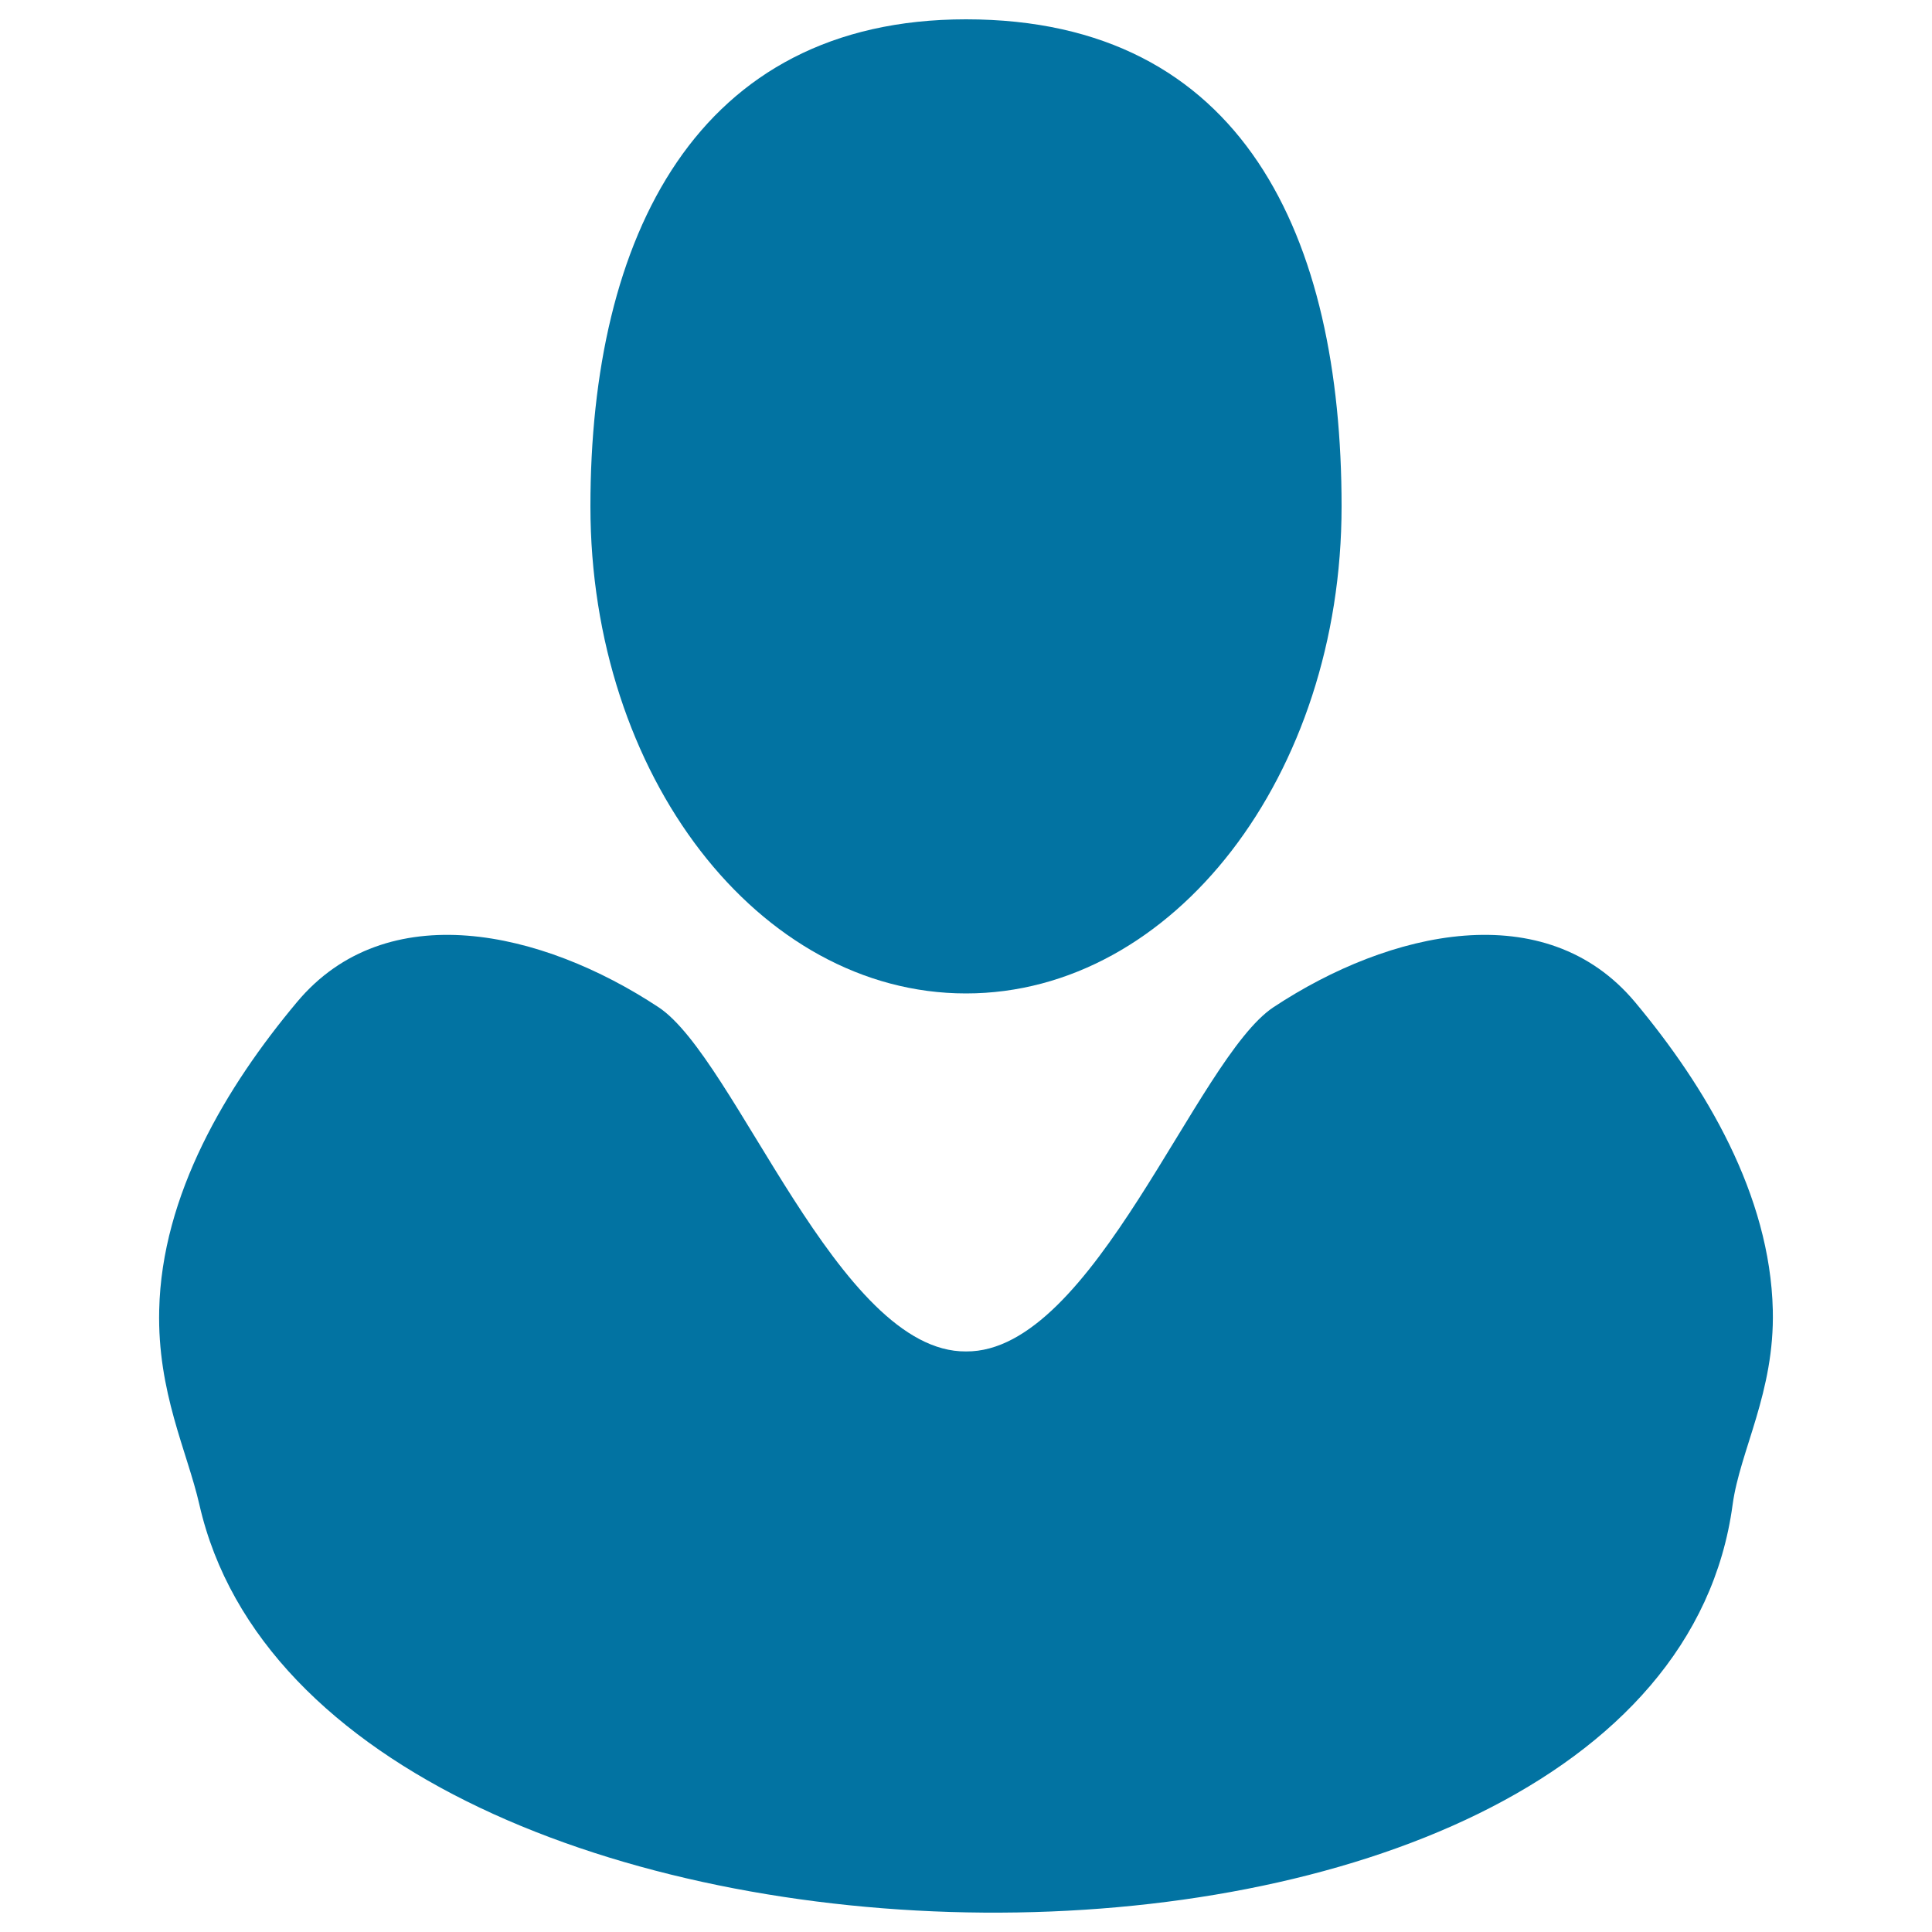
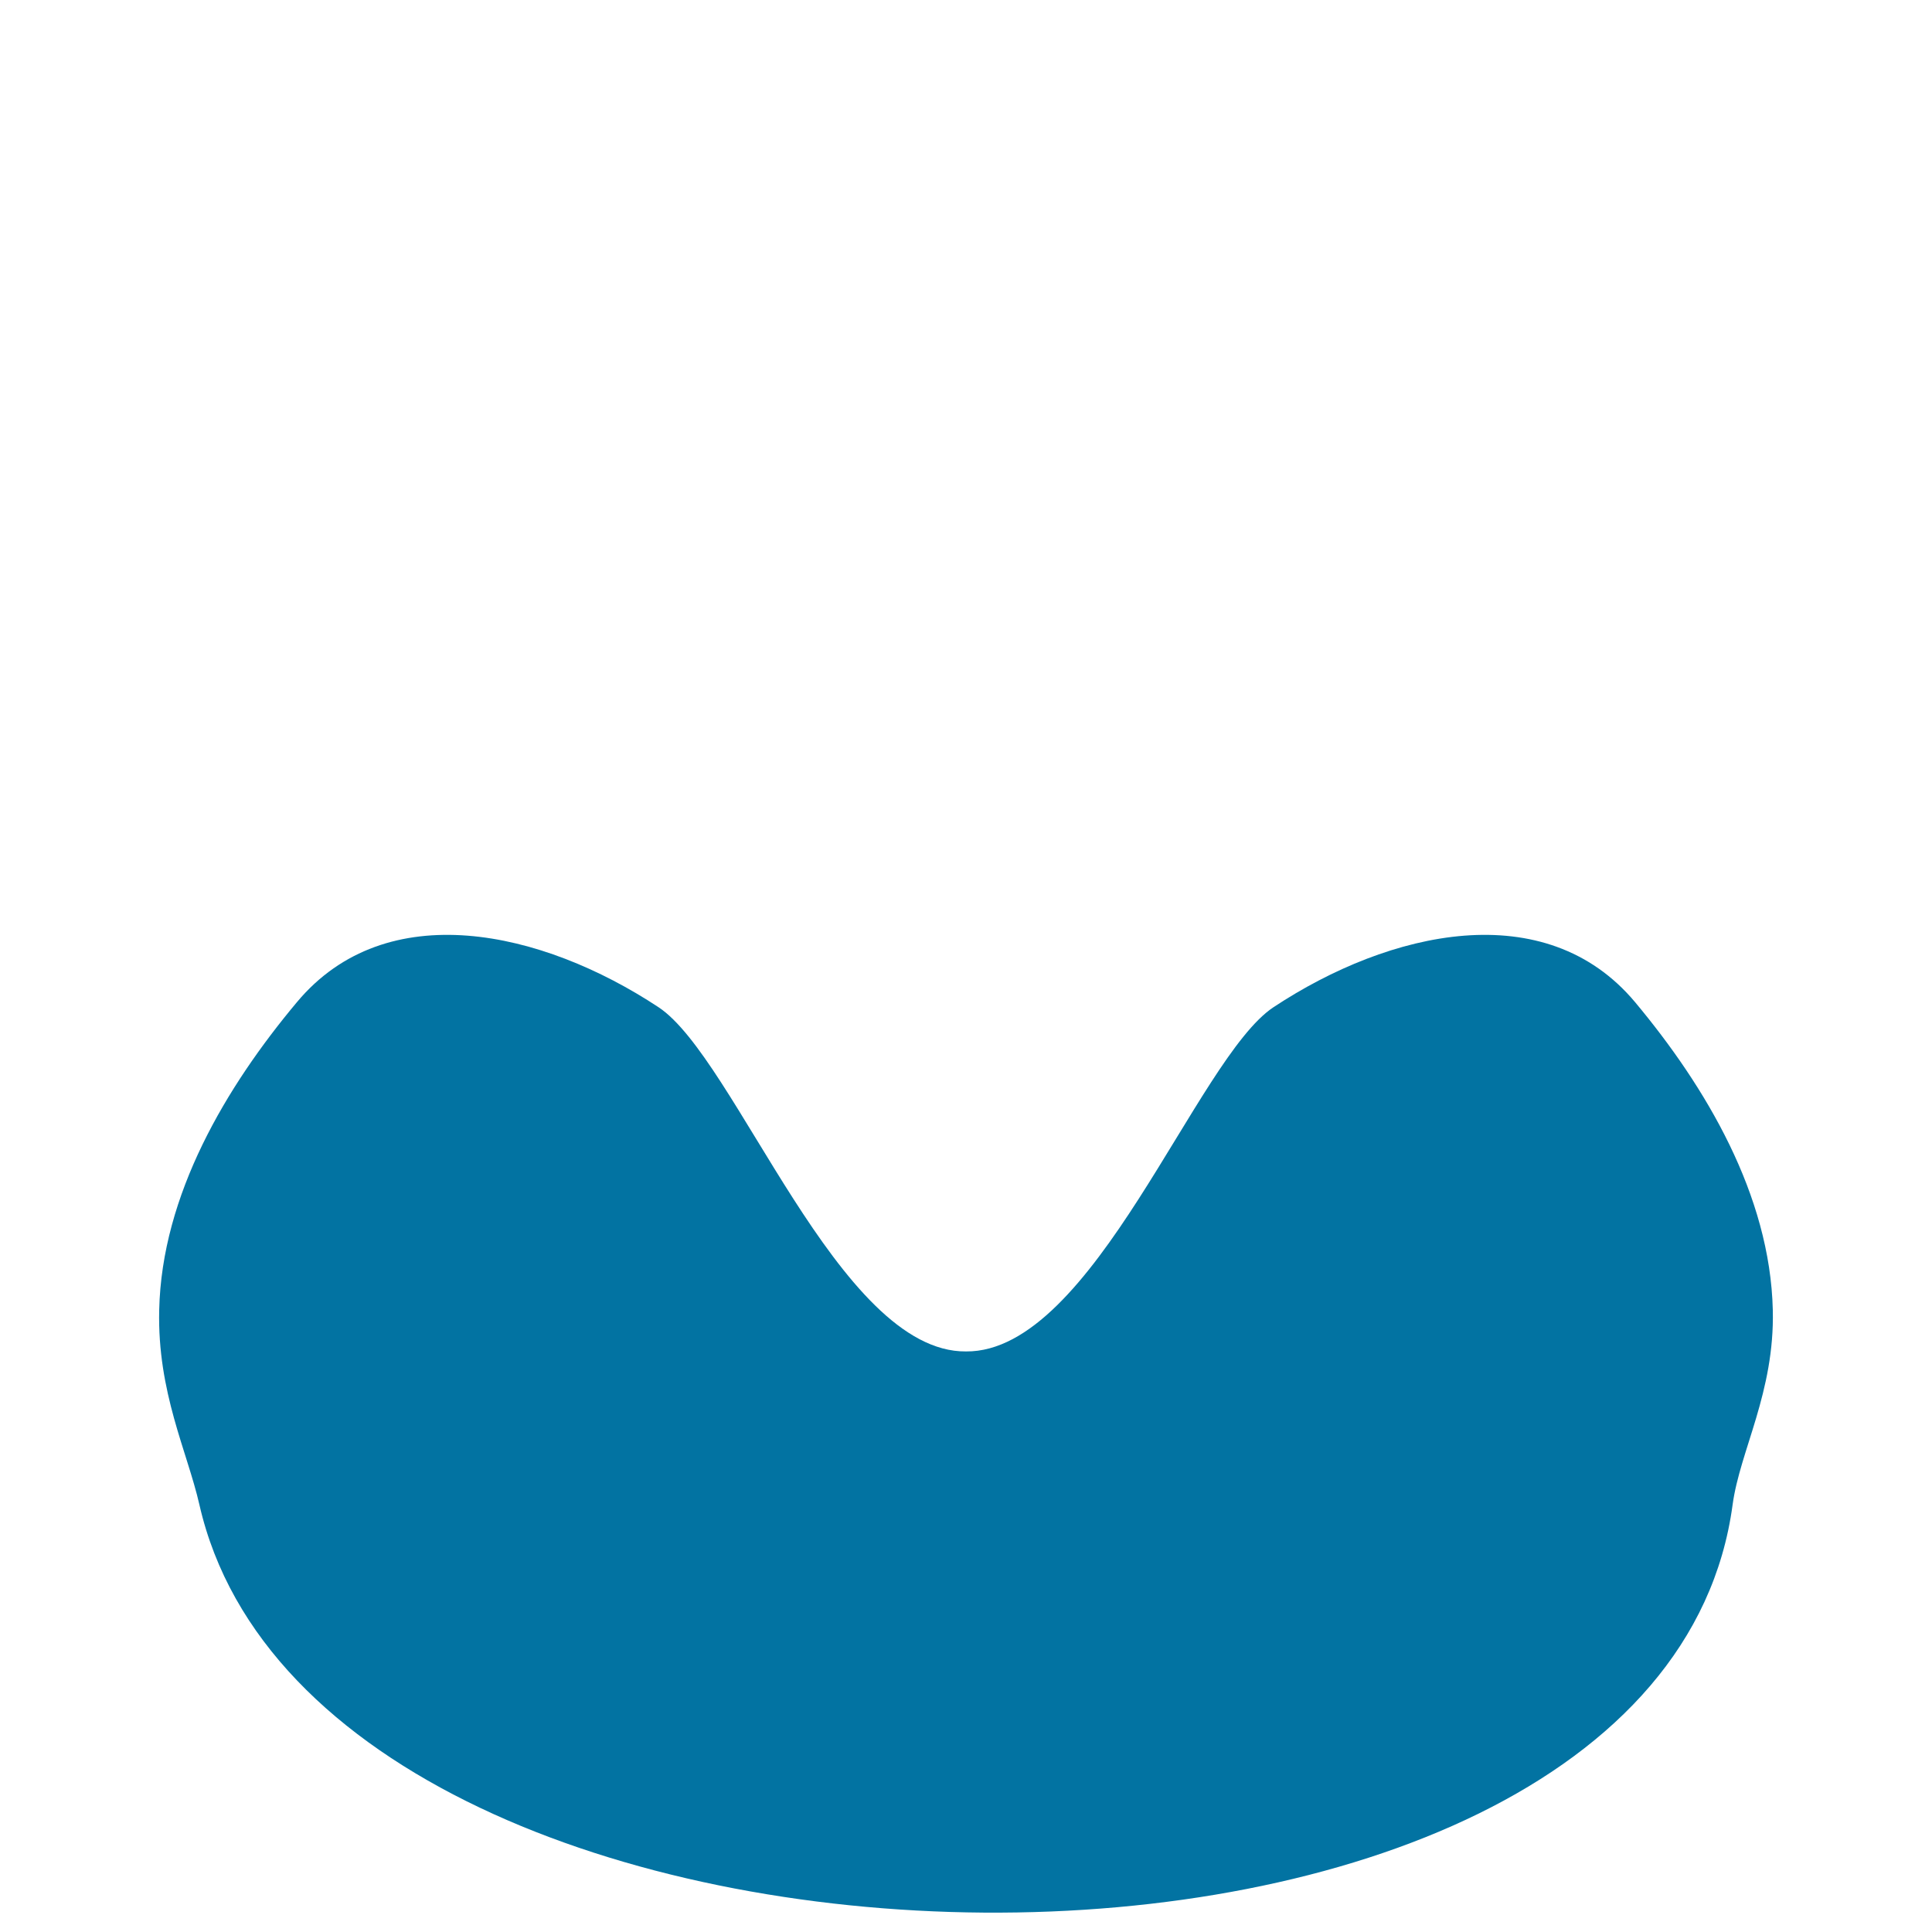
<svg xmlns="http://www.w3.org/2000/svg" viewBox="0 0 1000 1000" style="fill:#0273a2">
  <title>User Social Network SVG icon</title>
  <g>
-     <path d="M694.4,262.1C694.4,122.9,643.7,10,500,10c-139.7,0-194.4,112.9-194.4,252.1c0,139.2,87,252.1,194.4,252.1S694.4,401.3,694.4,262.1z" />
    <path d="M896.8,778.8c3.8-28,21.8-58.2,20.8-100.7c-1.4-59.7-34.8-115.7-71.3-159.4c-46.4-55.4-126.9-37.2-187.1,2.6c-40,26.4-93.1,178.8-159.2,178.2c-66.1,0.6-119.1-151.8-159.2-178.2c-60.3-39.8-140.8-58-187.1-2.6c-36.6,43.7-70,99.7-71.3,159.4c-1,42.5,14.5,73.1,20.8,100.7C166.1,1054.9,858.2,1065.8,896.8,778.8z" />
  </g>
</svg>